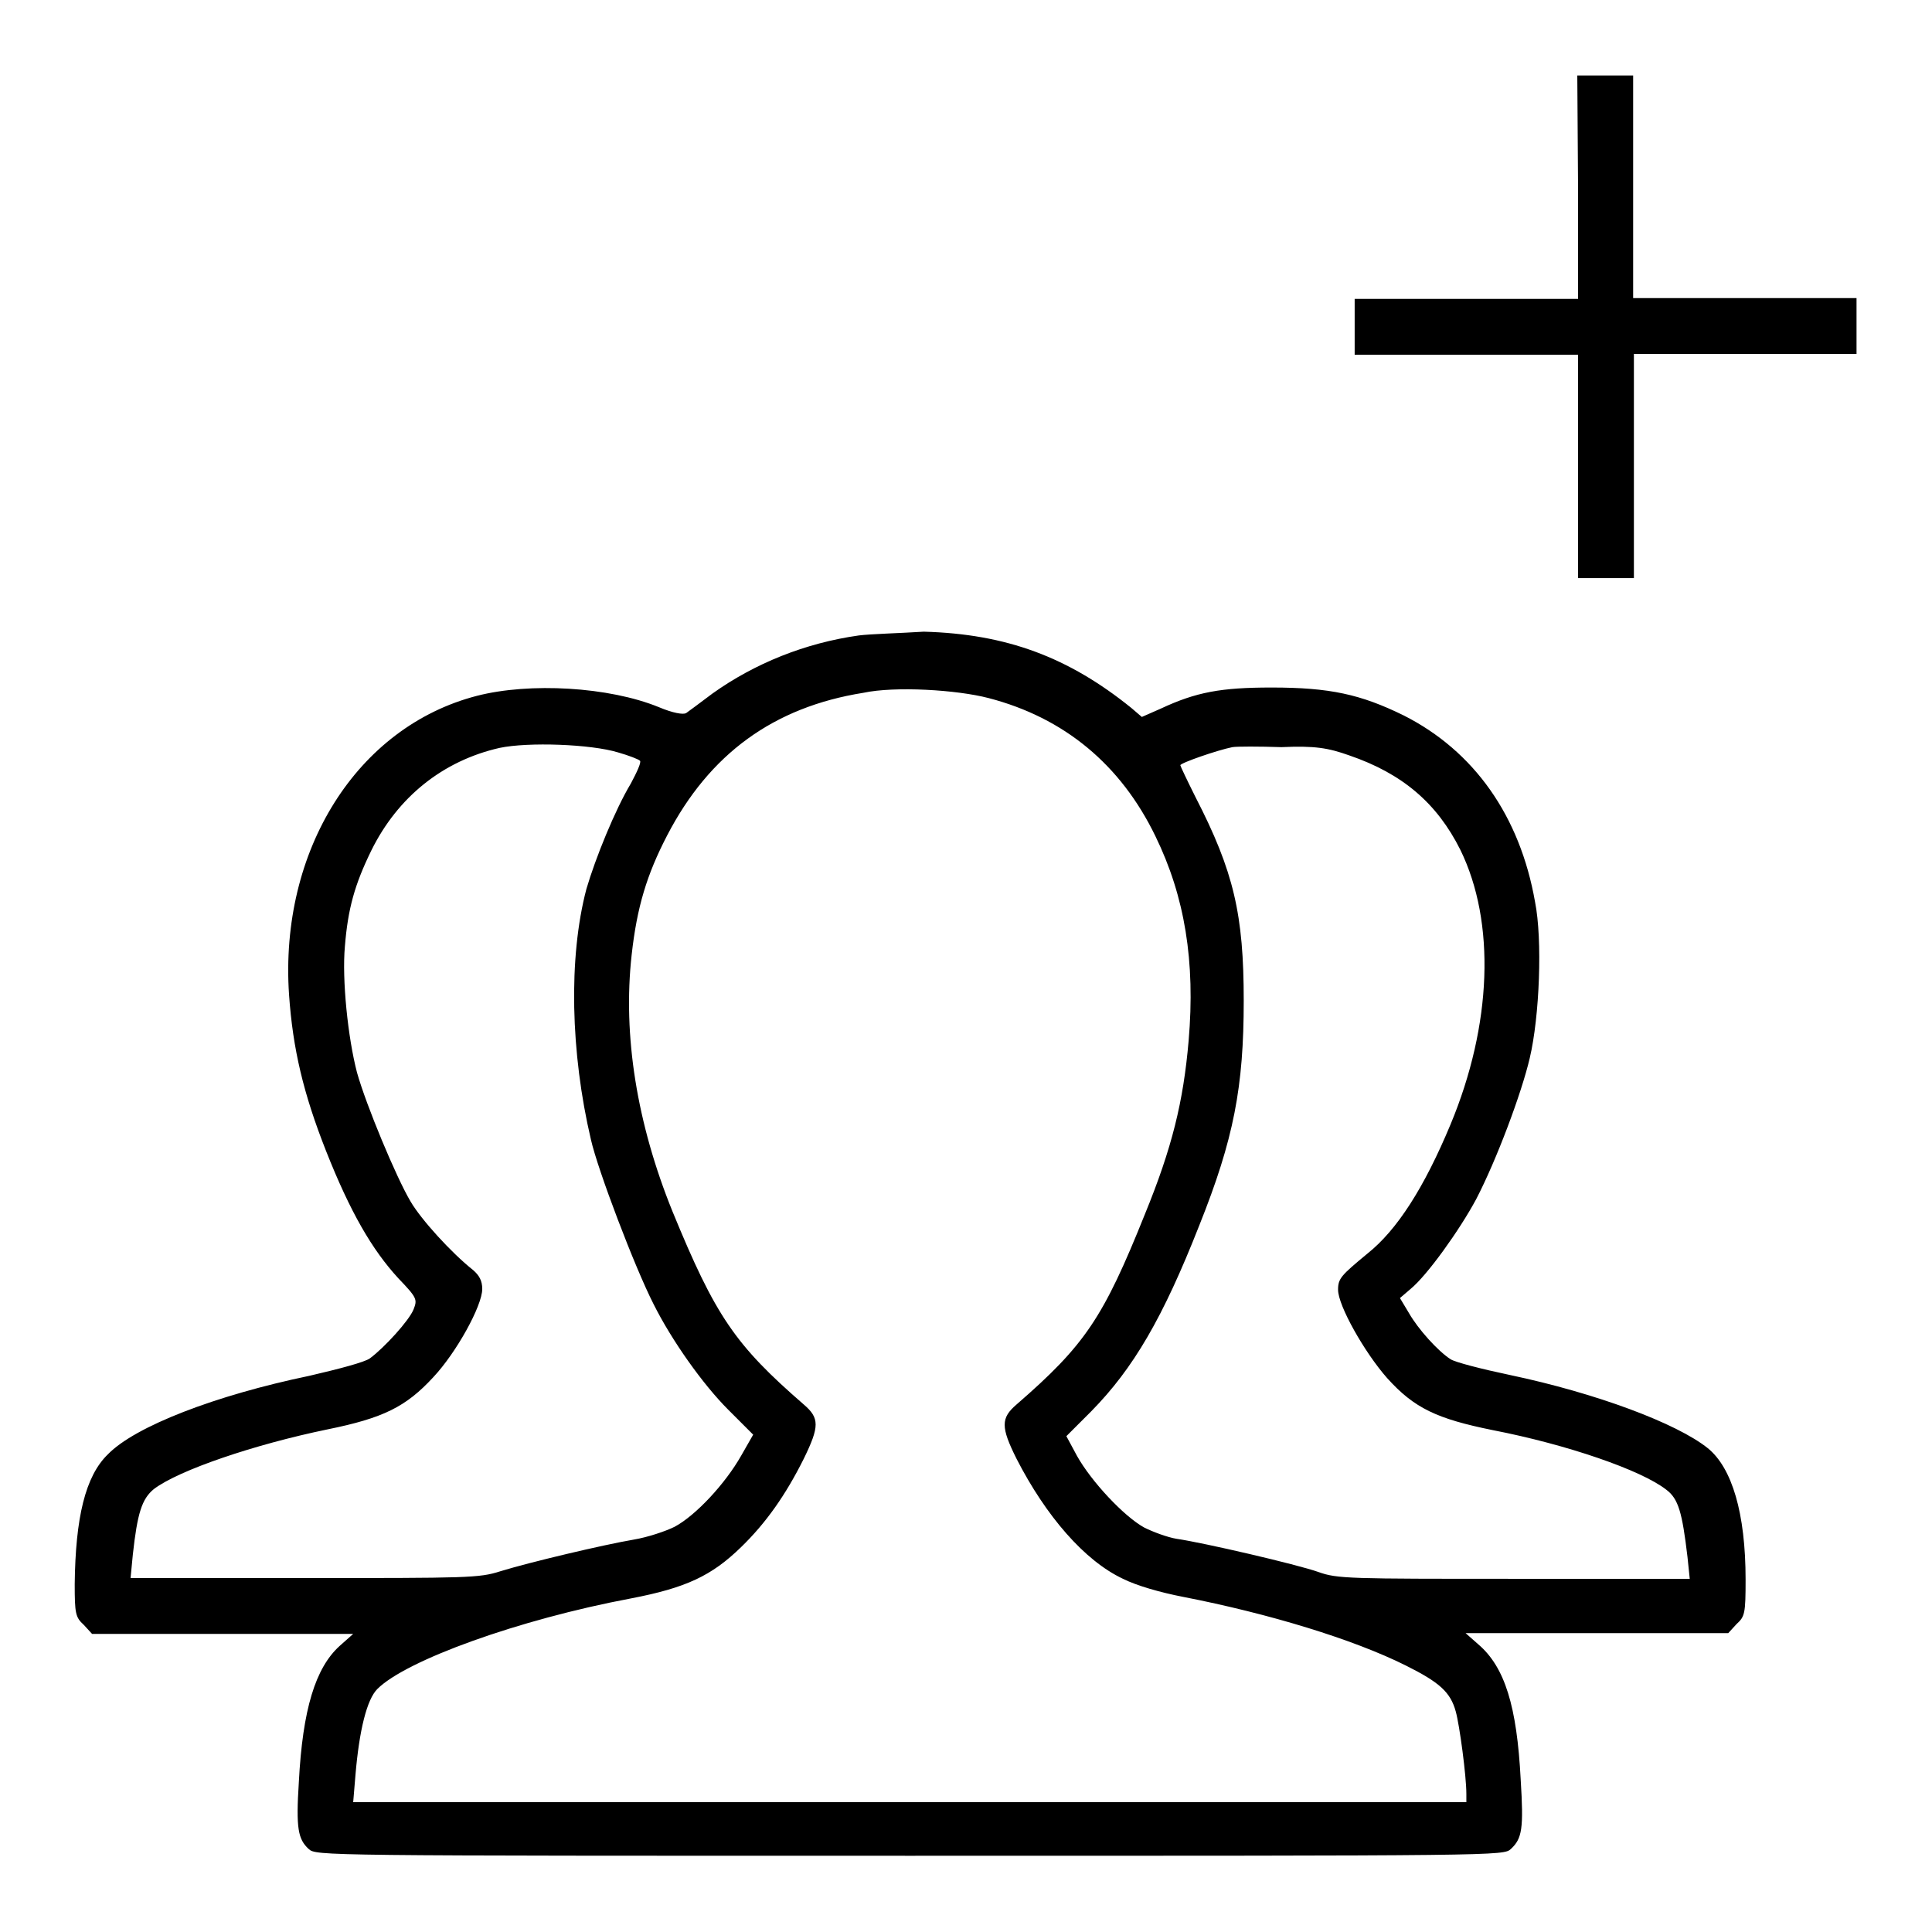
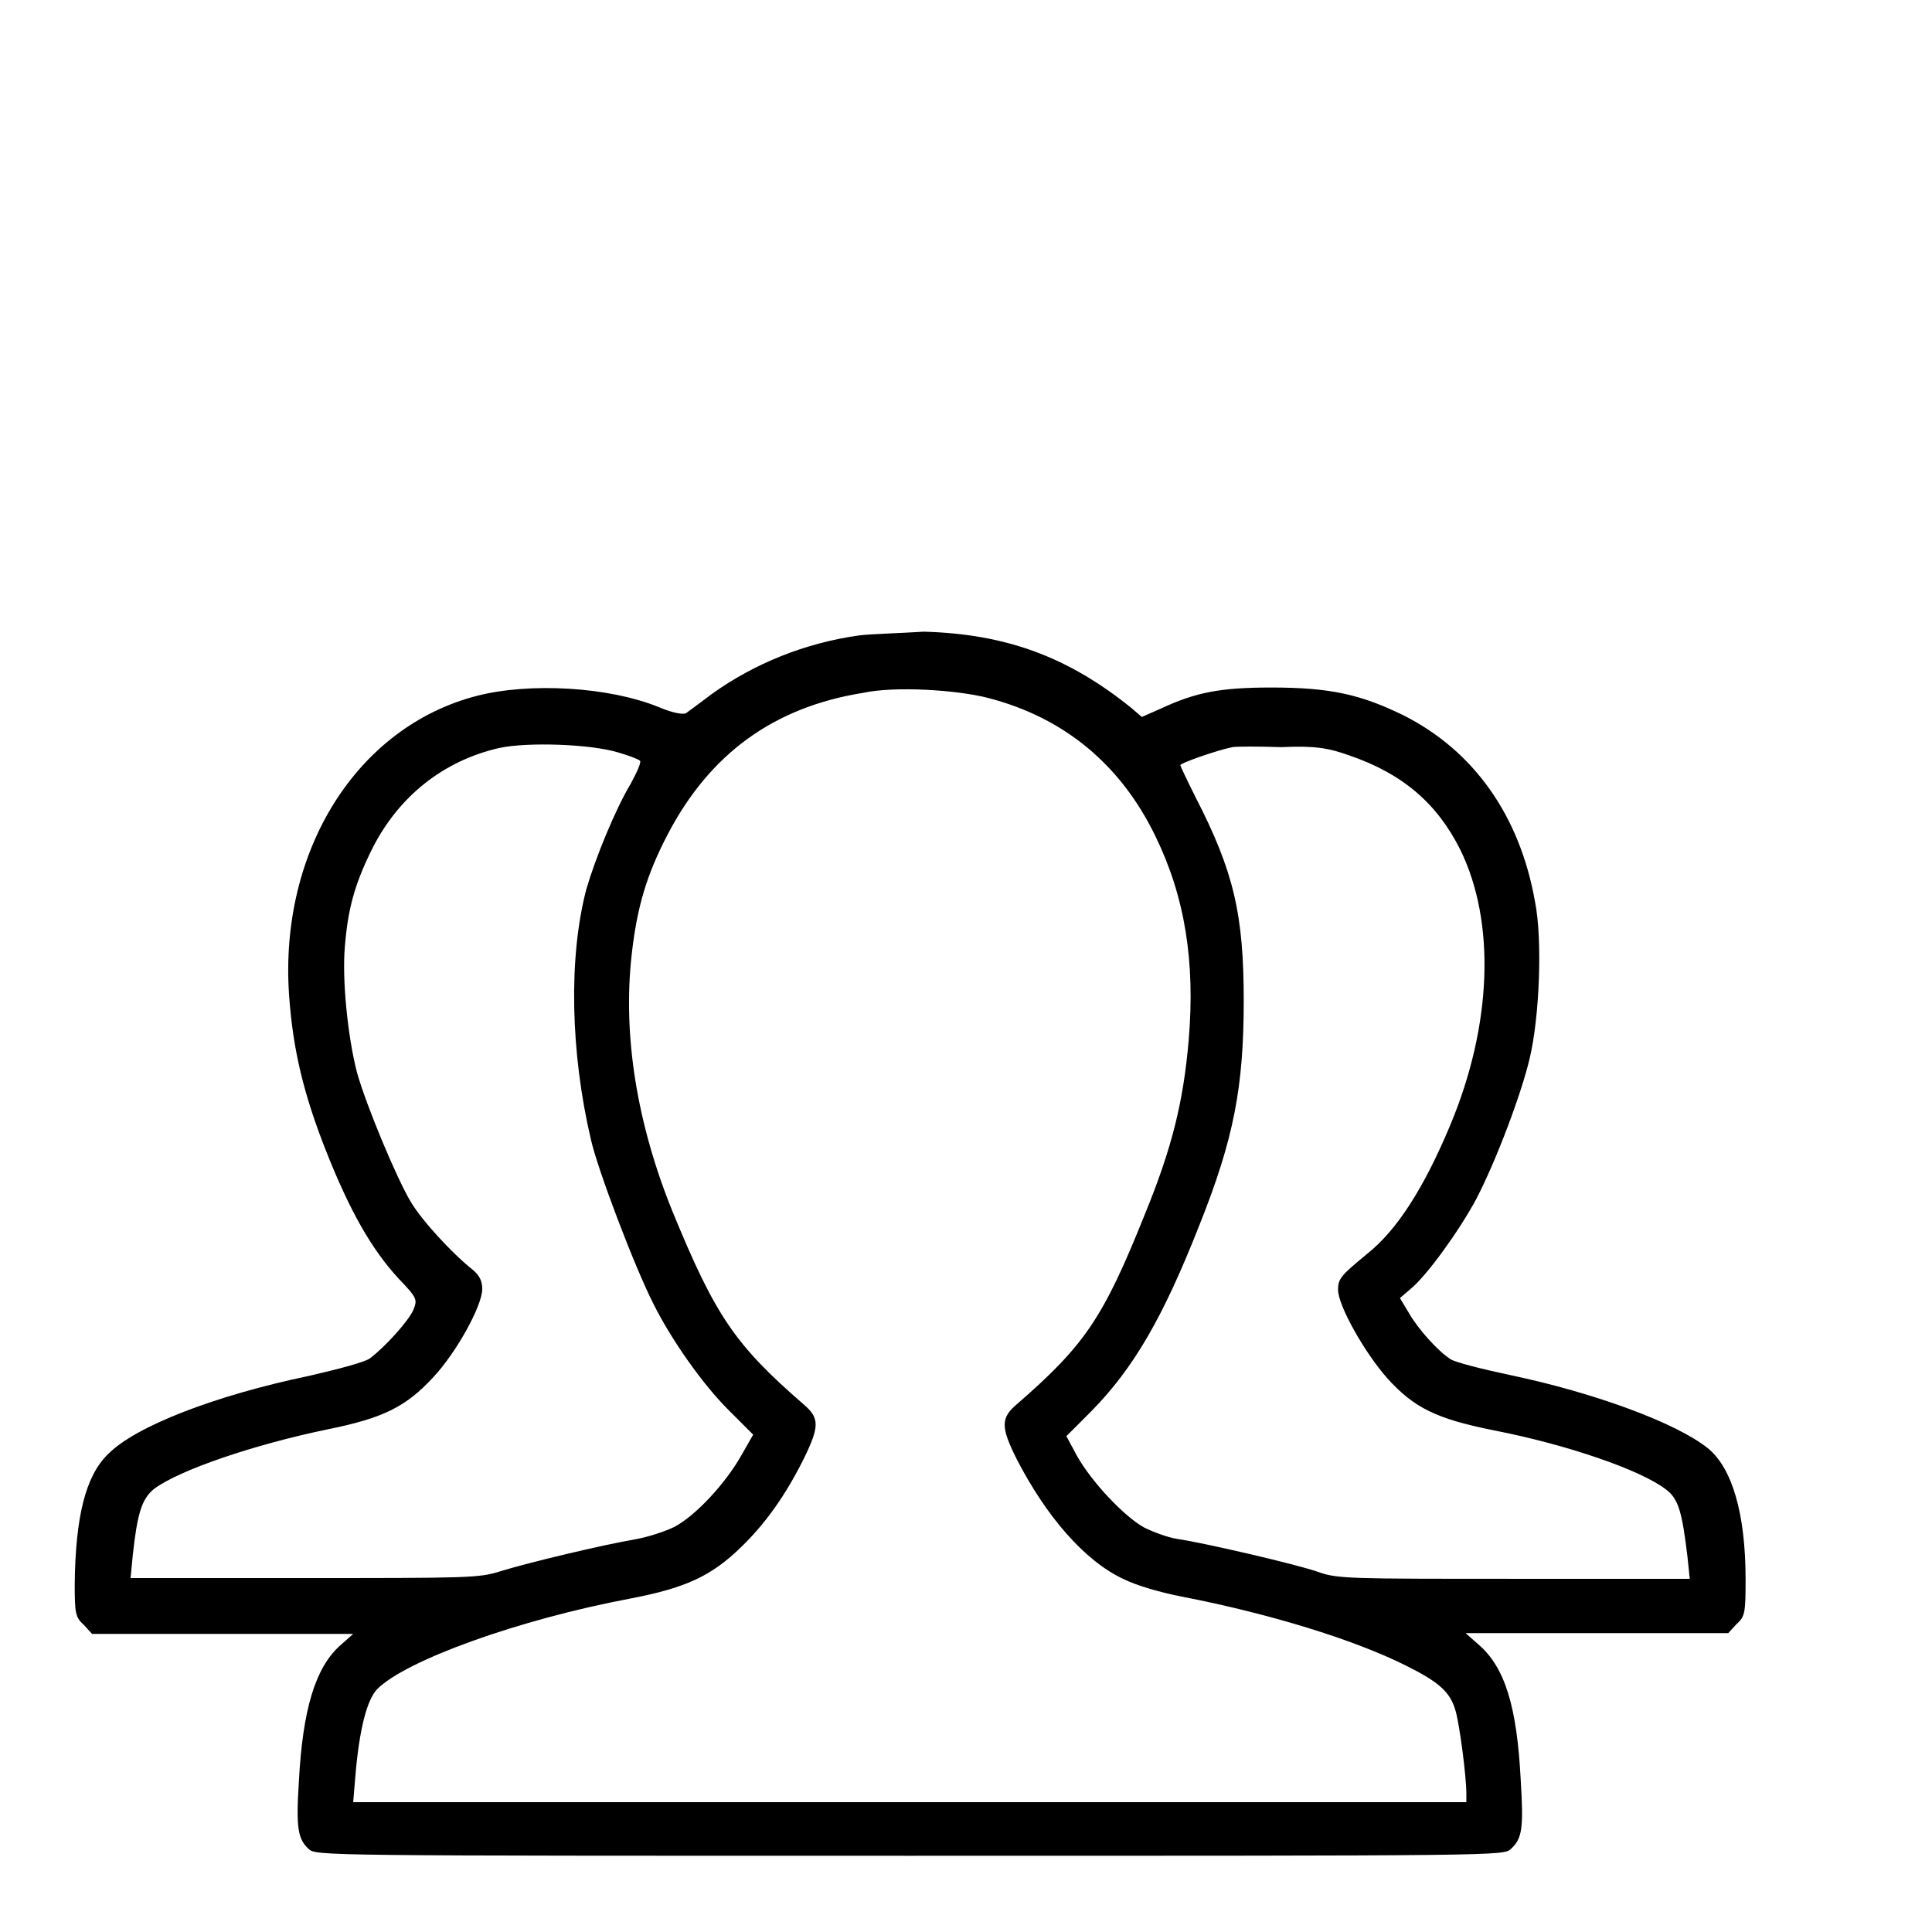
<svg xmlns="http://www.w3.org/2000/svg" version="1.1" x="0px" y="0px" viewBox="0 0 256 256" enable-background="new 0 0 256 256" xml:space="preserve">
  <g>
    <g>
      <g>
-         <path fill="#000000" d="M209.1,24.8v14.8h-14.8h-14.8v3.7v3.7h14.8h14.8v14.8v14.8h3.7h3.7V61.6V46.9h14.8H246v-3.7v-3.7h-14.8h-14.8V24.8V10h-3.7h-3.7L209.1,24.8L209.1,24.8z" />
        <path fill="#000000" d="M113.8,84.2c-7.1,1-13.8,3.7-19.4,7.7c-1.6,1.2-3.2,2.4-3.5,2.6c-0.4,0.2-1.7,0-3.6-0.8c-6.6-2.7-17.1-3.3-24.1-1.5c-15.9,4.1-26.2,20.5-24.9,39.6c0.5,7.2,1.9,13.1,4.9,20.7c3.2,8.1,6.1,13.1,9.6,16.9c2.5,2.6,2.5,2.8,2,4.1c-0.6,1.5-3.9,5.1-5.8,6.5c-0.7,0.5-4.1,1.4-8,2.3c-12.5,2.6-23.1,6.7-26.7,10.4c-3,2.9-4.3,8.4-4.4,17.2c0,3.9,0.1,4.4,1.2,5.4l1.1,1.2h17.3h17.3l-1.8,1.6c-3.2,2.9-4.9,8.4-5.4,18c-0.4,6.2-0.1,7.6,1.3,8.9c1,0.9,1.3,0.9,79.7,0.9s78.6,0,79.6-0.9c1.5-1.4,1.7-2.7,1.3-9.2c-0.5-9.7-2.1-14.9-5.6-17.9l-1.7-1.5h17.3H229l1.1-1.2c1.1-1,1.2-1.4,1.2-5.9c0-8.8-1.8-14.8-5-17.4c-4.1-3.3-14.8-7.3-26.2-9.7c-3.8-0.8-7.3-1.7-7.9-2.1c-1.7-1.1-4.3-4-5.5-6.1l-1.2-2l1.4-1.2c2.2-1.8,6.5-7.8,8.7-11.9c2.7-5.2,6-14,7.1-18.7c1.3-5.5,1.7-15.7,0.7-20.7c-2-11.4-8.1-20-17.4-24.7c-5.7-2.8-9.8-3.7-17.5-3.7c-6.7,0-10,0.6-14.7,2.8l-2.5,1.1l-1.4-1.2c-8.3-6.7-16.5-9.8-27.5-10.1C119.3,83.9,115.4,84,113.8,84.2z M131,92.5c10,2.6,17.5,8.8,22.1,18.3c3.9,8,5.3,16.6,4.4,27.1c-0.7,8.1-2.2,14.2-5.8,23c-5.5,13.7-7.9,17.3-17,25.2c-2.1,1.8-2.1,3,0,7.2c3.9,7.6,9,13.5,14.1,15.9c1.8,0.9,4.9,1.8,8,2.4c11.3,2.2,22.5,5.6,29.5,9.1c4.4,2.2,5.9,3.5,6.6,6.1c0.5,1.8,1.4,8.5,1.4,10.9v1.1h-73.8H46.8l0.3-3.6c0.5-5.9,1.5-10,2.9-11.4c3.8-3.8,18.7-9.2,33.6-12c7.3-1.4,10.7-3,14.6-6.8c3.3-3.2,5.9-6.9,8.3-11.7c2.1-4.3,2.1-5.4,0-7.2c-9.1-7.9-11.7-11.7-17.4-25.6c-4.7-11.6-6.6-23.3-5.4-34c0.7-6.3,2-10.6,4.7-15.8c5.6-10.8,14.1-17,26-18.9C118.6,90.9,126.8,91.4,131,92.5z M81.9,99.7c1.4,0.4,2.7,0.9,2.9,1.1c0.2,0.2-0.4,1.5-1.2,3c-2.1,3.5-4.7,9.9-5.9,14c-2.4,9.1-2.1,21.7,0.6,33.2c0.9,4,5.8,16.9,8.3,21.8c2.4,4.8,6.5,10.6,9.9,14l3.3,3.3l-1.6,2.8c-2.1,3.7-6,7.9-8.8,9.4c-1.2,0.6-3.6,1.4-5.4,1.7c-4.1,0.7-13.8,3-17.7,4.2c-2.8,0.9-4.3,0.9-26,0.9h-23l0.3-3.1c0.6-5.5,1.2-7.4,2.8-8.7c3.3-2.5,13.3-5.9,23-7.9c7.4-1.5,10.4-3,14-6.9c3.1-3.3,6.5-9.5,6.5-11.7c0-1.1-0.4-1.8-1.2-2.5c-2.9-2.3-6.9-6.7-8.3-9.1c-1.9-3.2-5.9-12.8-7.1-17.1c-1.2-4.6-2-12.3-1.6-16.7c0.4-5,1.3-8.2,3.5-12.7c3.5-7.1,9.5-11.9,17-13.6C70,98.3,78.3,98.6,81.9,99.7z M178.8,100.1c7,2.4,11.6,6.3,14.7,12.5c4.7,9.6,4.2,23.2-1.3,36.4c-3.5,8.4-7.1,14-11,17.1c-3.5,2.9-3.9,3.3-3.9,4.8c0,2.1,3.5,8.3,6.5,11.7c3.6,4,6.6,5.4,14,6.9c9.8,1.9,19.7,5.3,23,7.9c1.6,1.2,2.1,3,2.8,8.9l0.3,2.9h-23.3c-21.8,0-23.4,0-25.9-0.9c-2.8-1-15.3-3.9-18.8-4.4c-1.2-0.2-3.1-0.9-4.3-1.5c-2.7-1.5-7-6.1-8.9-9.5l-1.4-2.6l3.3-3.3c5.6-5.7,9.5-12.4,14.3-24.6c4.6-11.5,5.9-18.4,5.9-29.8c0-11.4-1.3-17.1-6.4-27c-1.1-2.2-2-4.1-2-4.2c0-0.3,4.9-2,6.9-2.4c0.6-0.1,3.5-0.1,6.5,0C174.2,98.8,176,99.1,178.8,100.1z" />
      </g>
    </g>
  </g>
</svg>